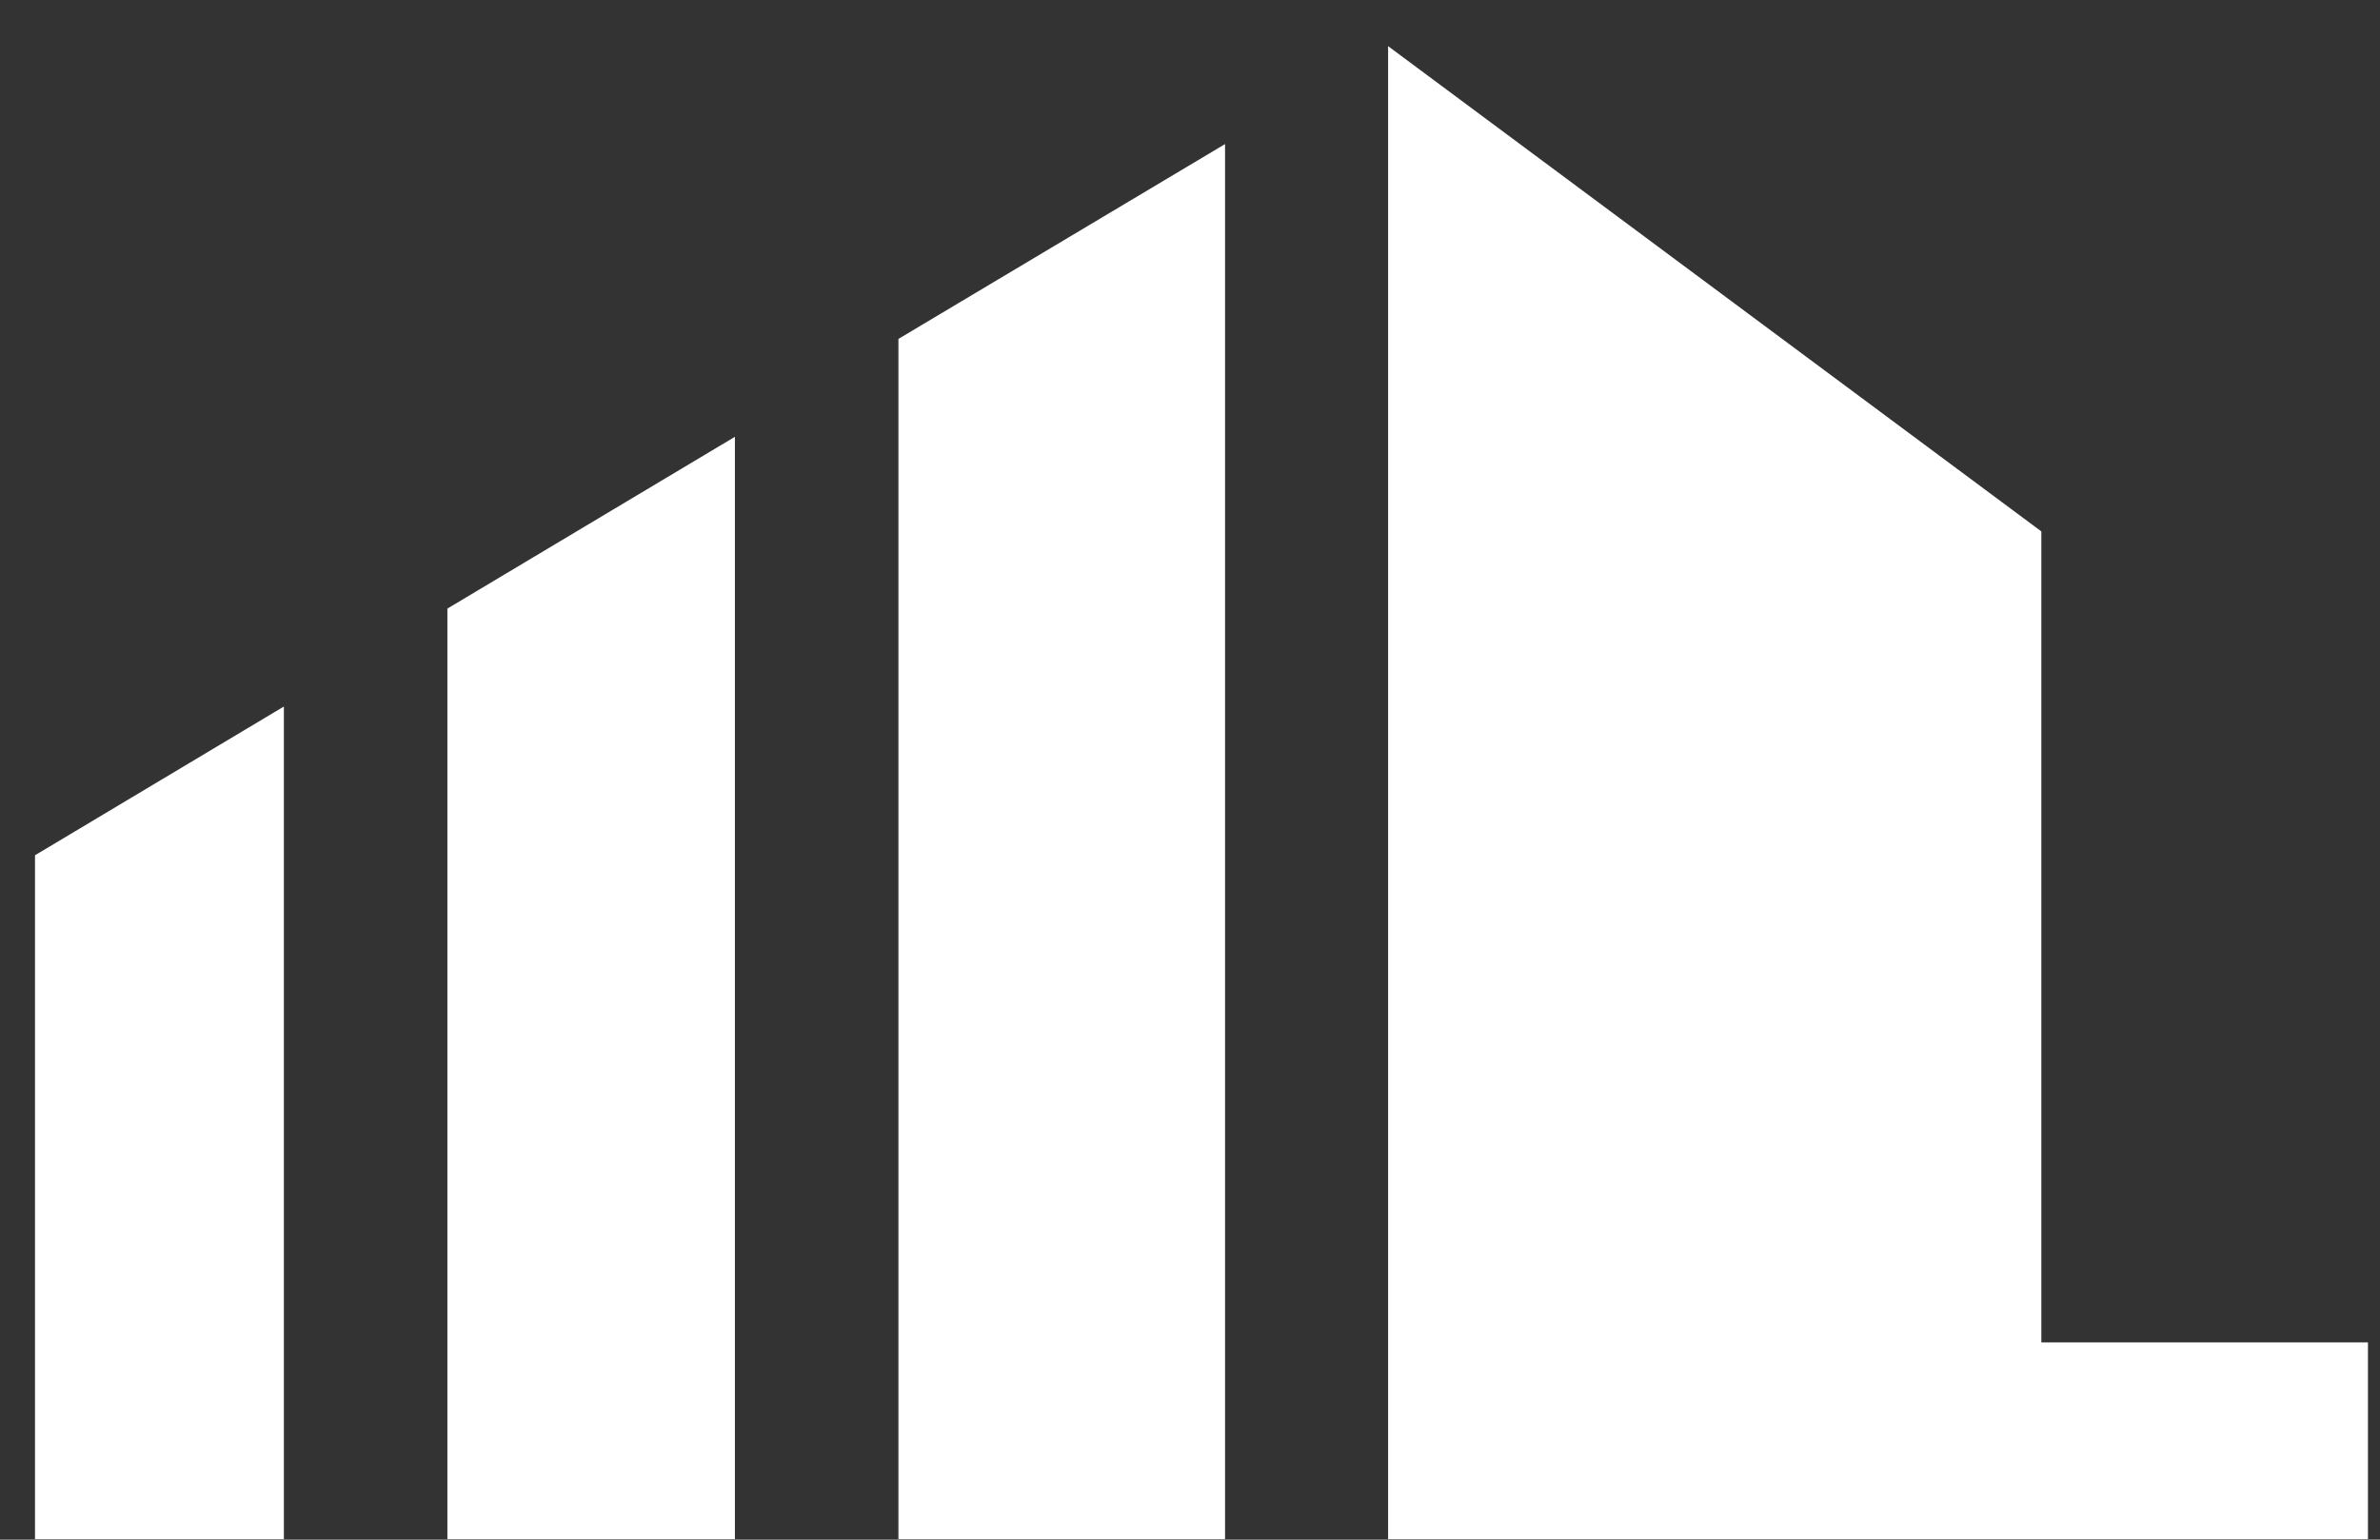
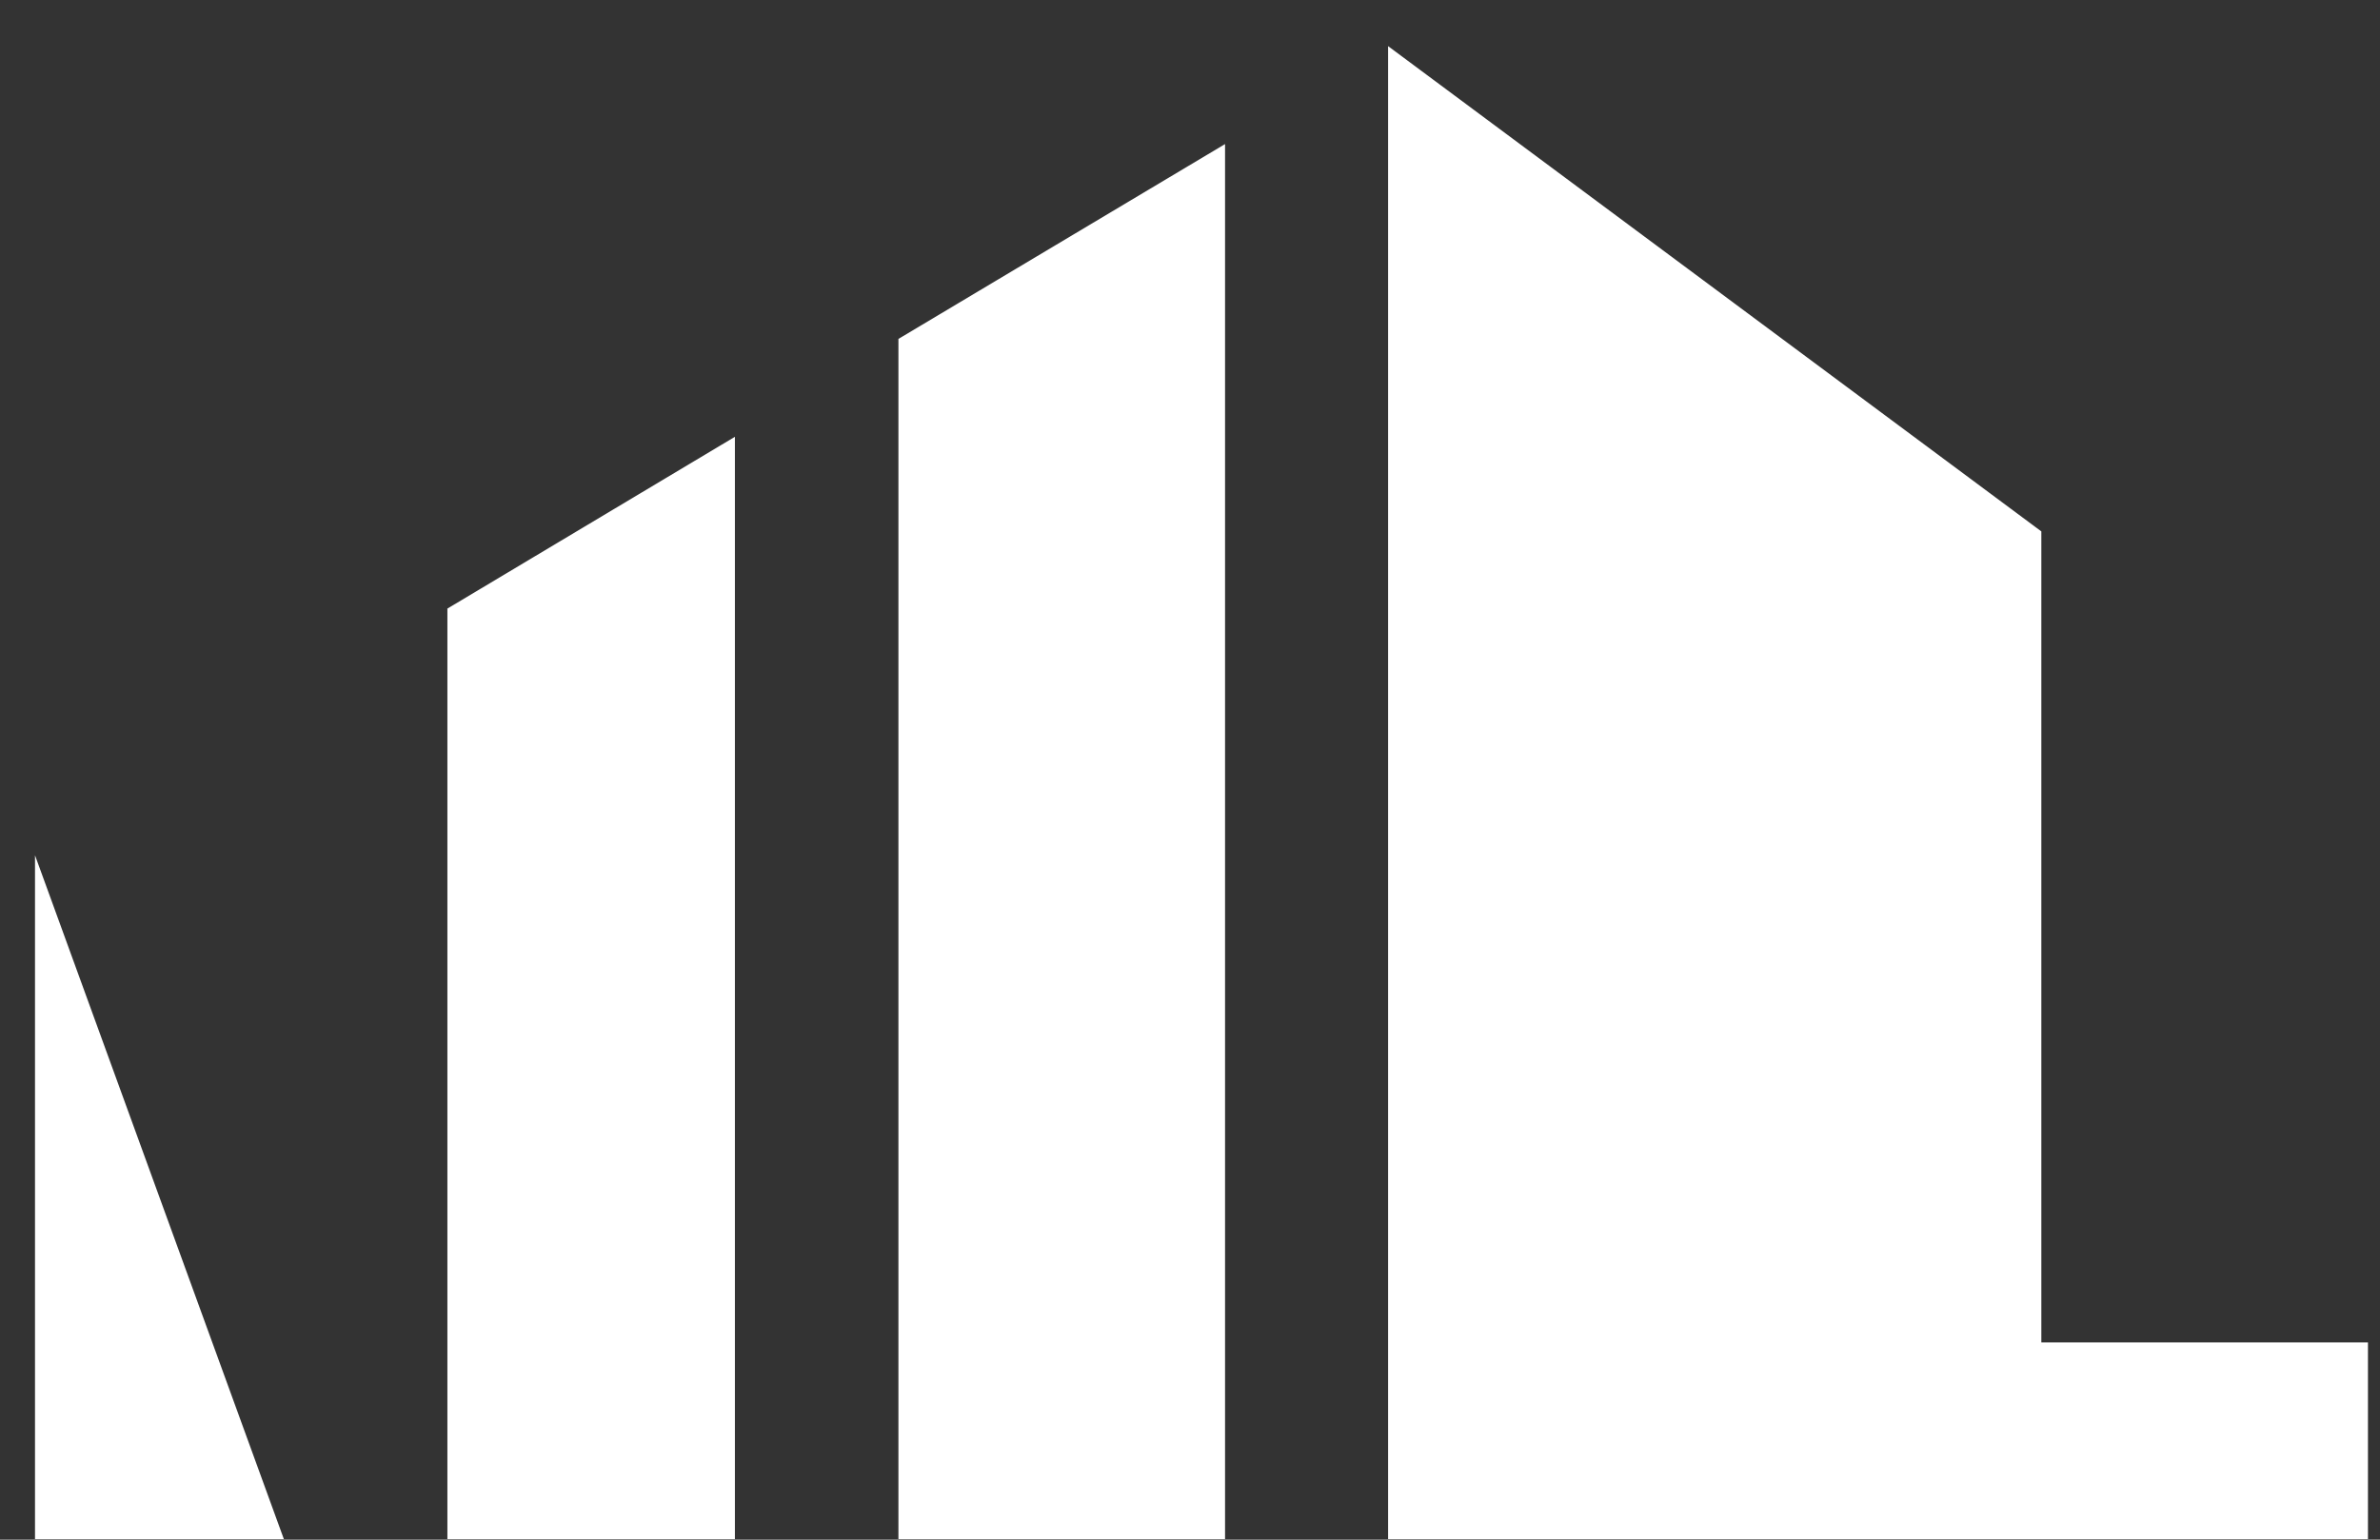
<svg xmlns="http://www.w3.org/2000/svg" width="51" height="33" viewBox="0 0 51 33" fill="none">
  <rect x="0" y="0" width="51" height="33" fill="#333333" stroke="none" />
-   <path fill-rule="evenodd" clip-rule="evenodd" d="M29.745 0.989L43.743 11.39V28.772H50.742V32.989H43.743H30.351H29.745V0.989ZM19.252 32.989H26.251V3.088L19.252 7.264V32.989ZM15.748 32.989H9.587V13.044L15.748 9.362V32.989ZM0.75 32.989H6.083V15.143L0.75 18.331V32.989Z" fill="white" />
+   <path fill-rule="evenodd" clip-rule="evenodd" d="M29.745 0.989L43.743 11.39V28.772H50.742V32.989H43.743H30.351H29.745V0.989ZM19.252 32.989H26.251V3.088L19.252 7.264V32.989ZM15.748 32.989H9.587V13.044L15.748 9.362V32.989ZM0.75 32.989H6.083L0.75 18.331V32.989Z" fill="white" />
</svg>